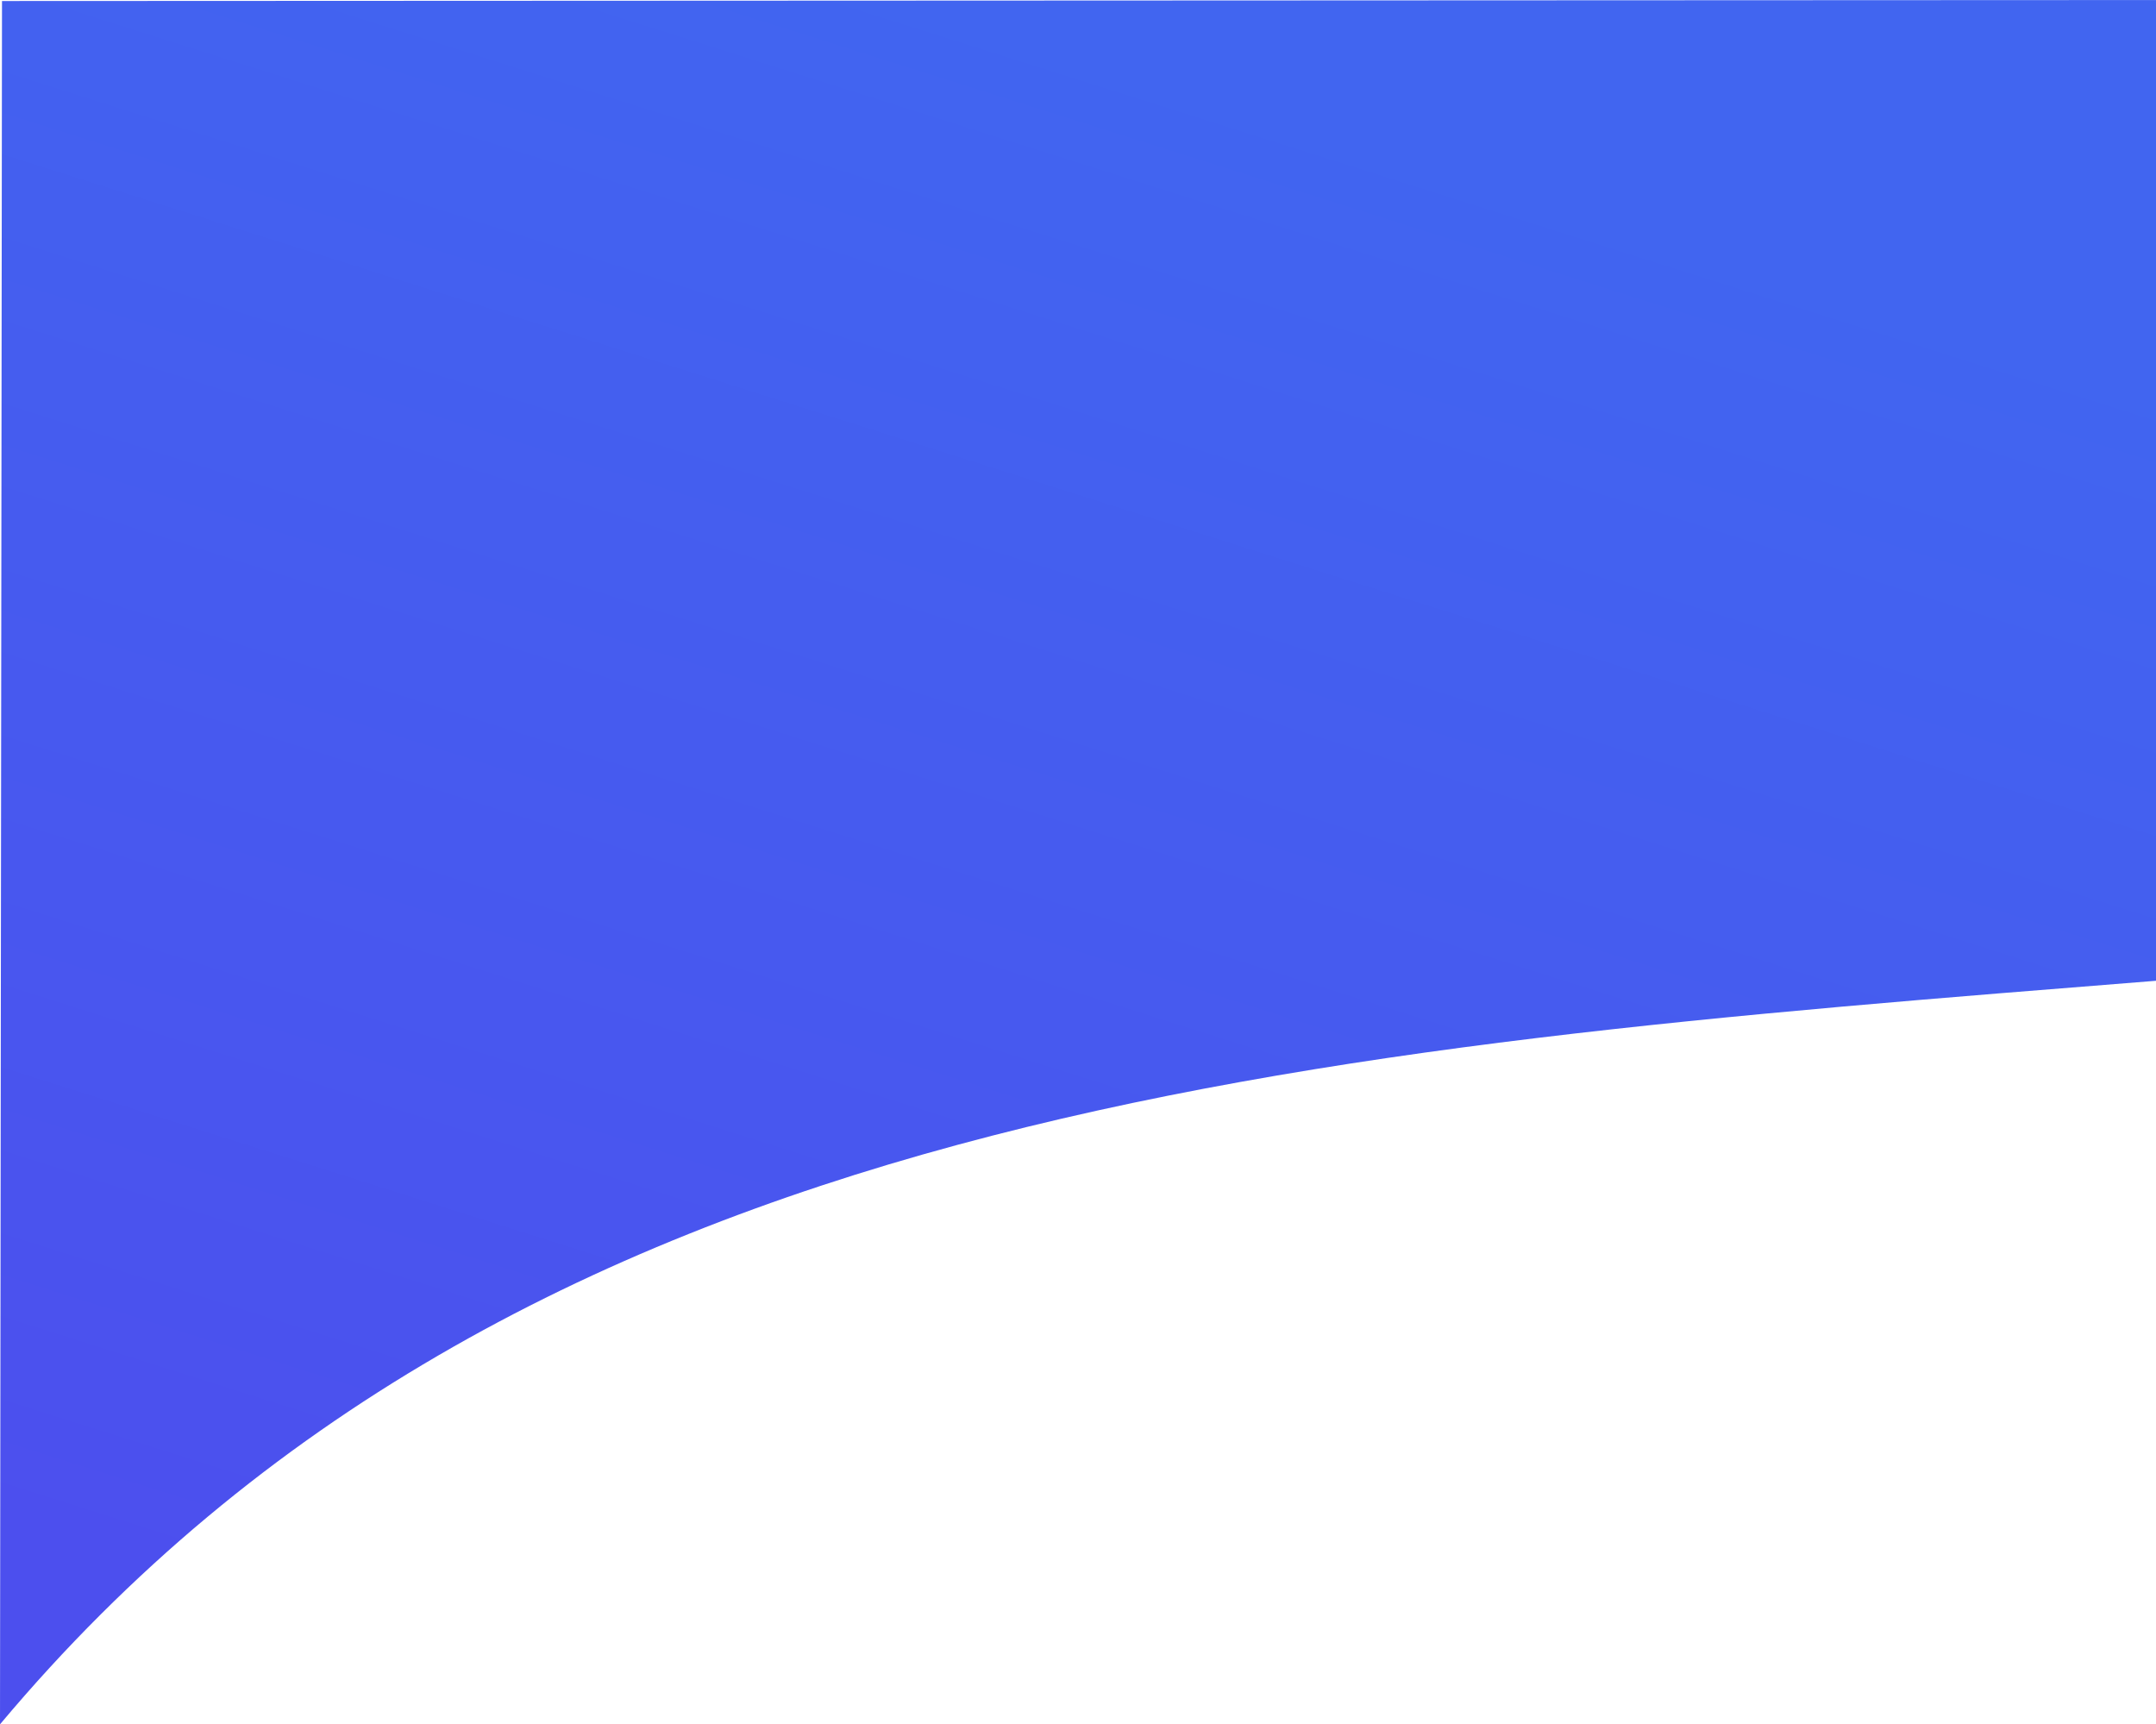
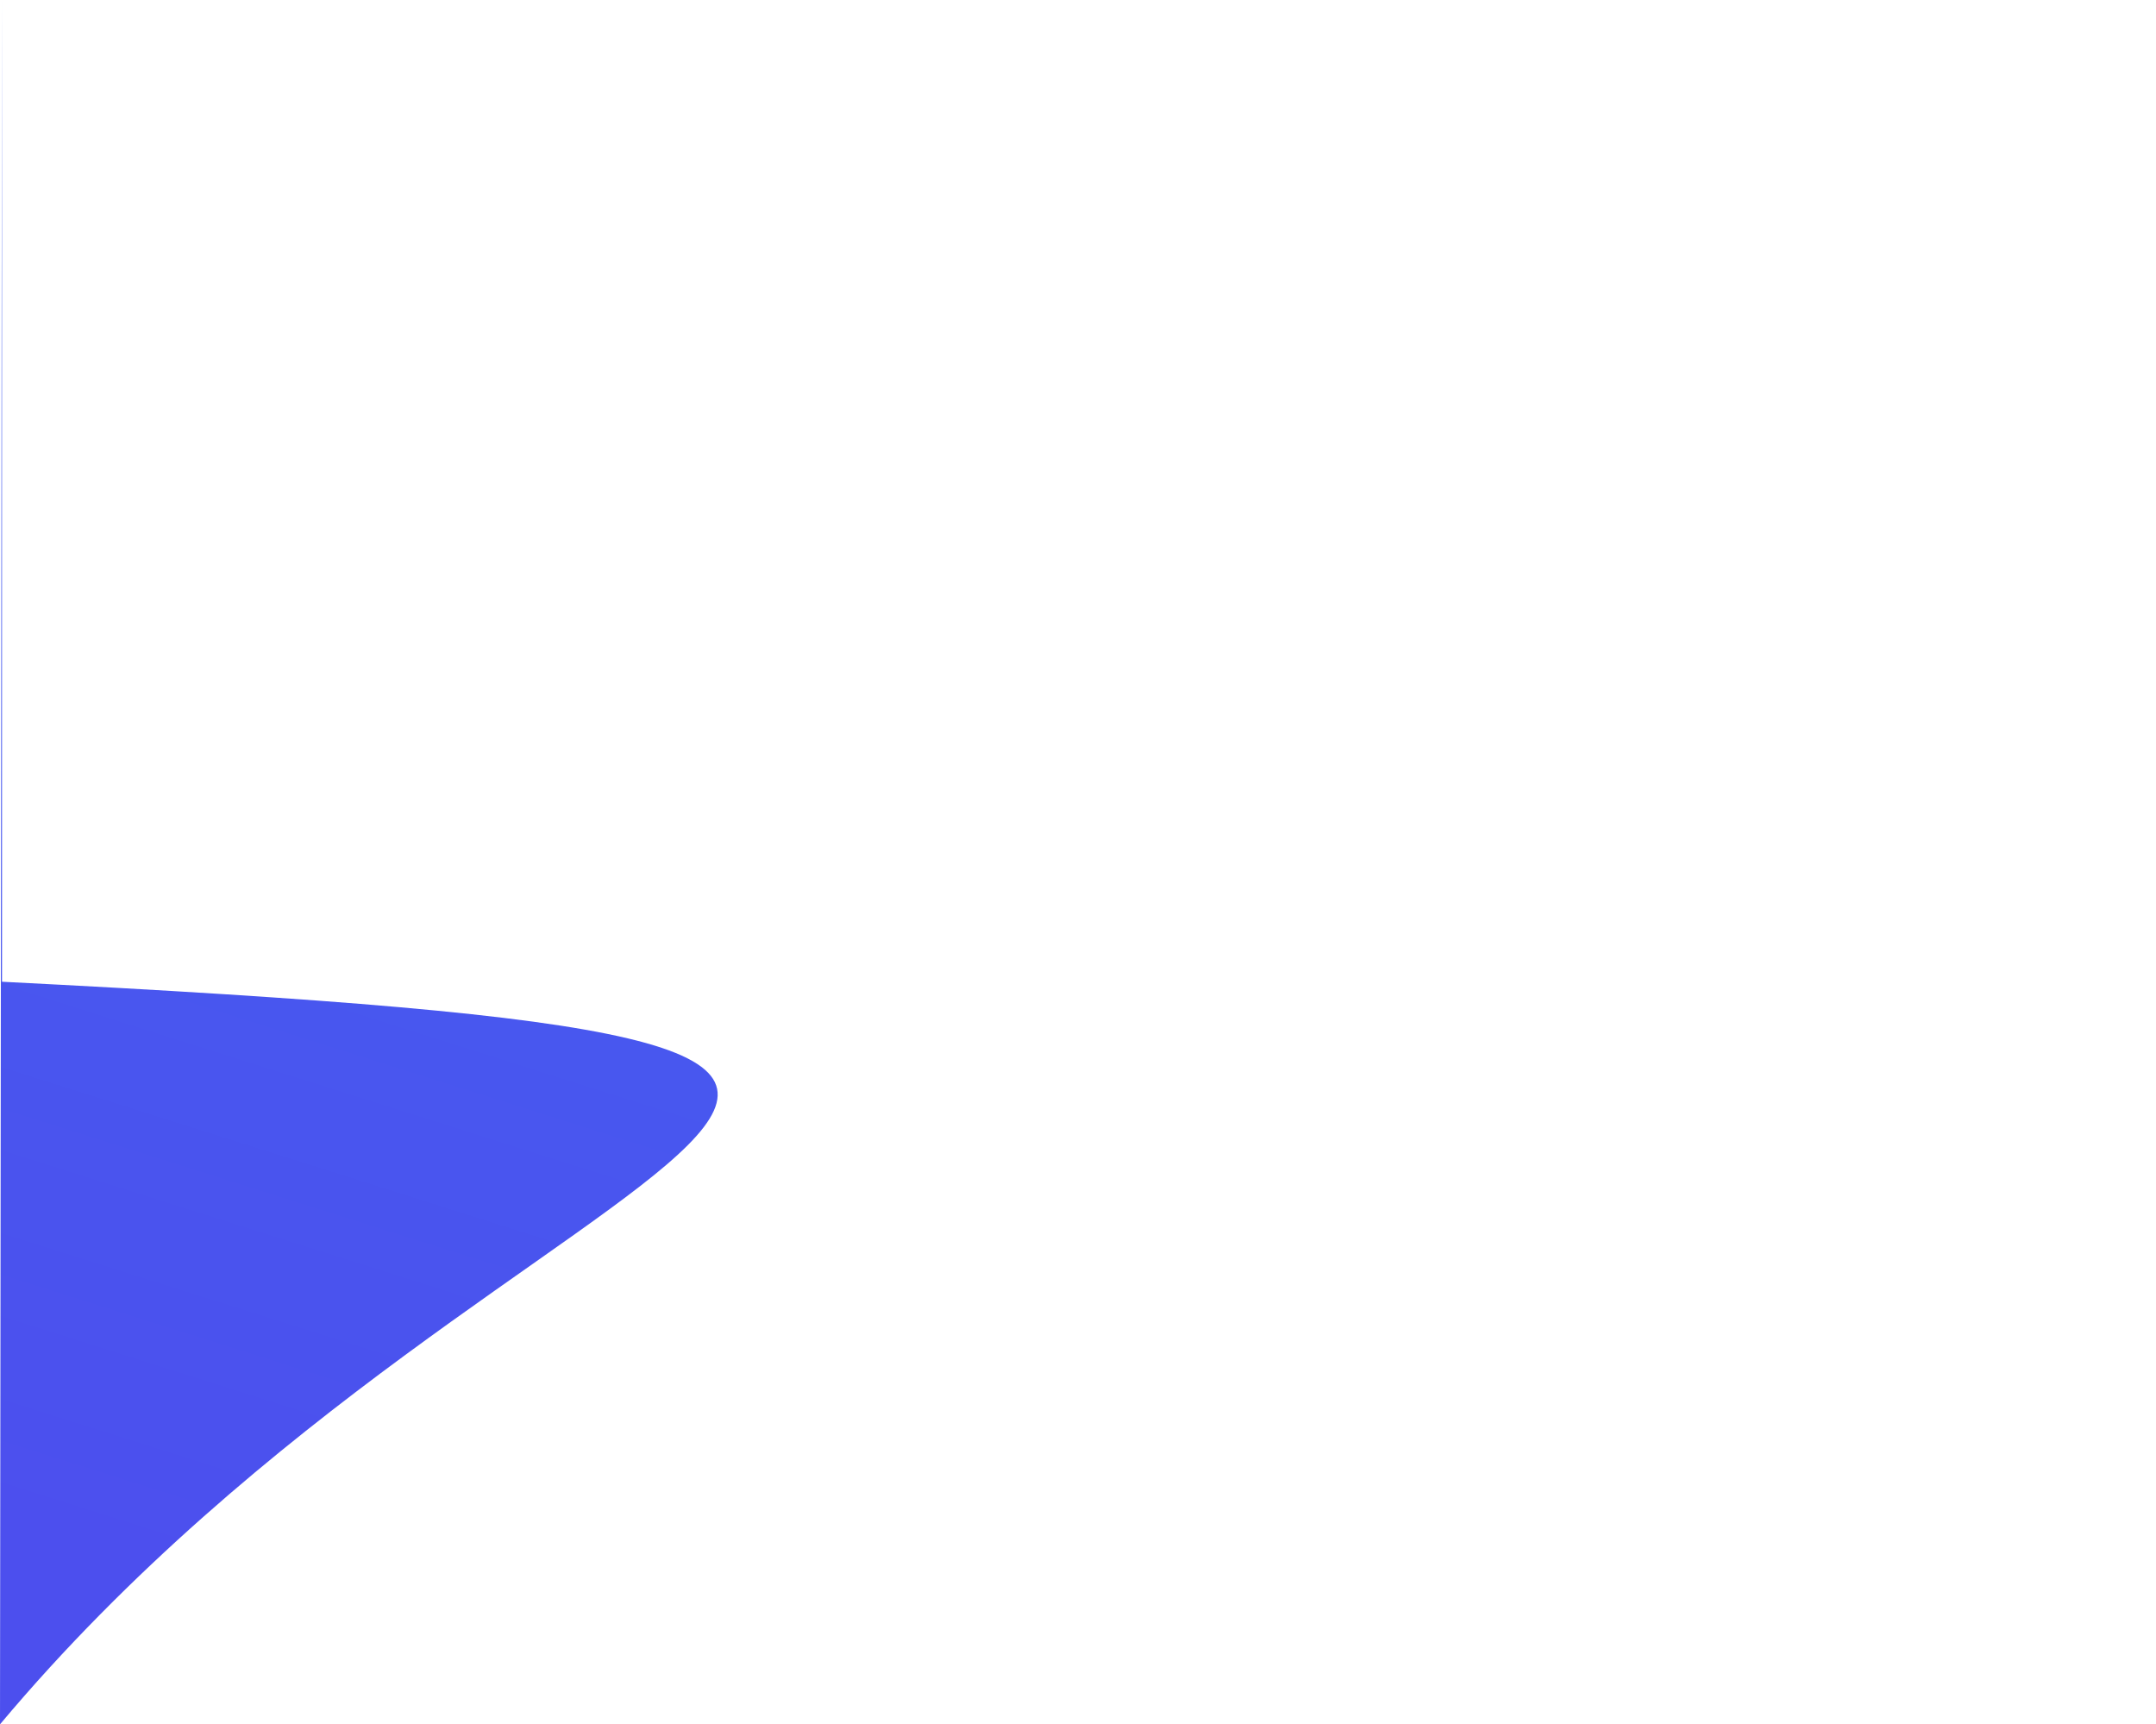
<svg xmlns="http://www.w3.org/2000/svg" id="Capa_1" data-name="Capa 1" viewBox="0 0 892.57 713.83">
  <defs>
    <linearGradient id="Degradado_sin_nombre" x1="-13795.05" y1="2310.39" x2="-14101.46" y2="3278.27" gradientTransform="translate(14323.21 -2361.94)" gradientUnits="userSpaceOnUse">
      <stop offset="0.09" stop-color="#4165f0" />
      <stop offset="0.8" stop-color="#4c4fee" />
    </linearGradient>
  </defs>
  <title>singular-website-filler-graphic-aboutus-events.press_.contactus-mobile</title>
-   <path d="M0,716.42.83,3l891.74-.4v406C543.66,436.45,215.48,459.38,0,716.42Z" transform="translate(0 -2.58)" style="fill:url(#Degradado_sin_nombre)" />
+   <path d="M0,716.42.83,3v406C543.66,436.45,215.48,459.38,0,716.42Z" transform="translate(0 -2.58)" style="fill:url(#Degradado_sin_nombre)" />
</svg>